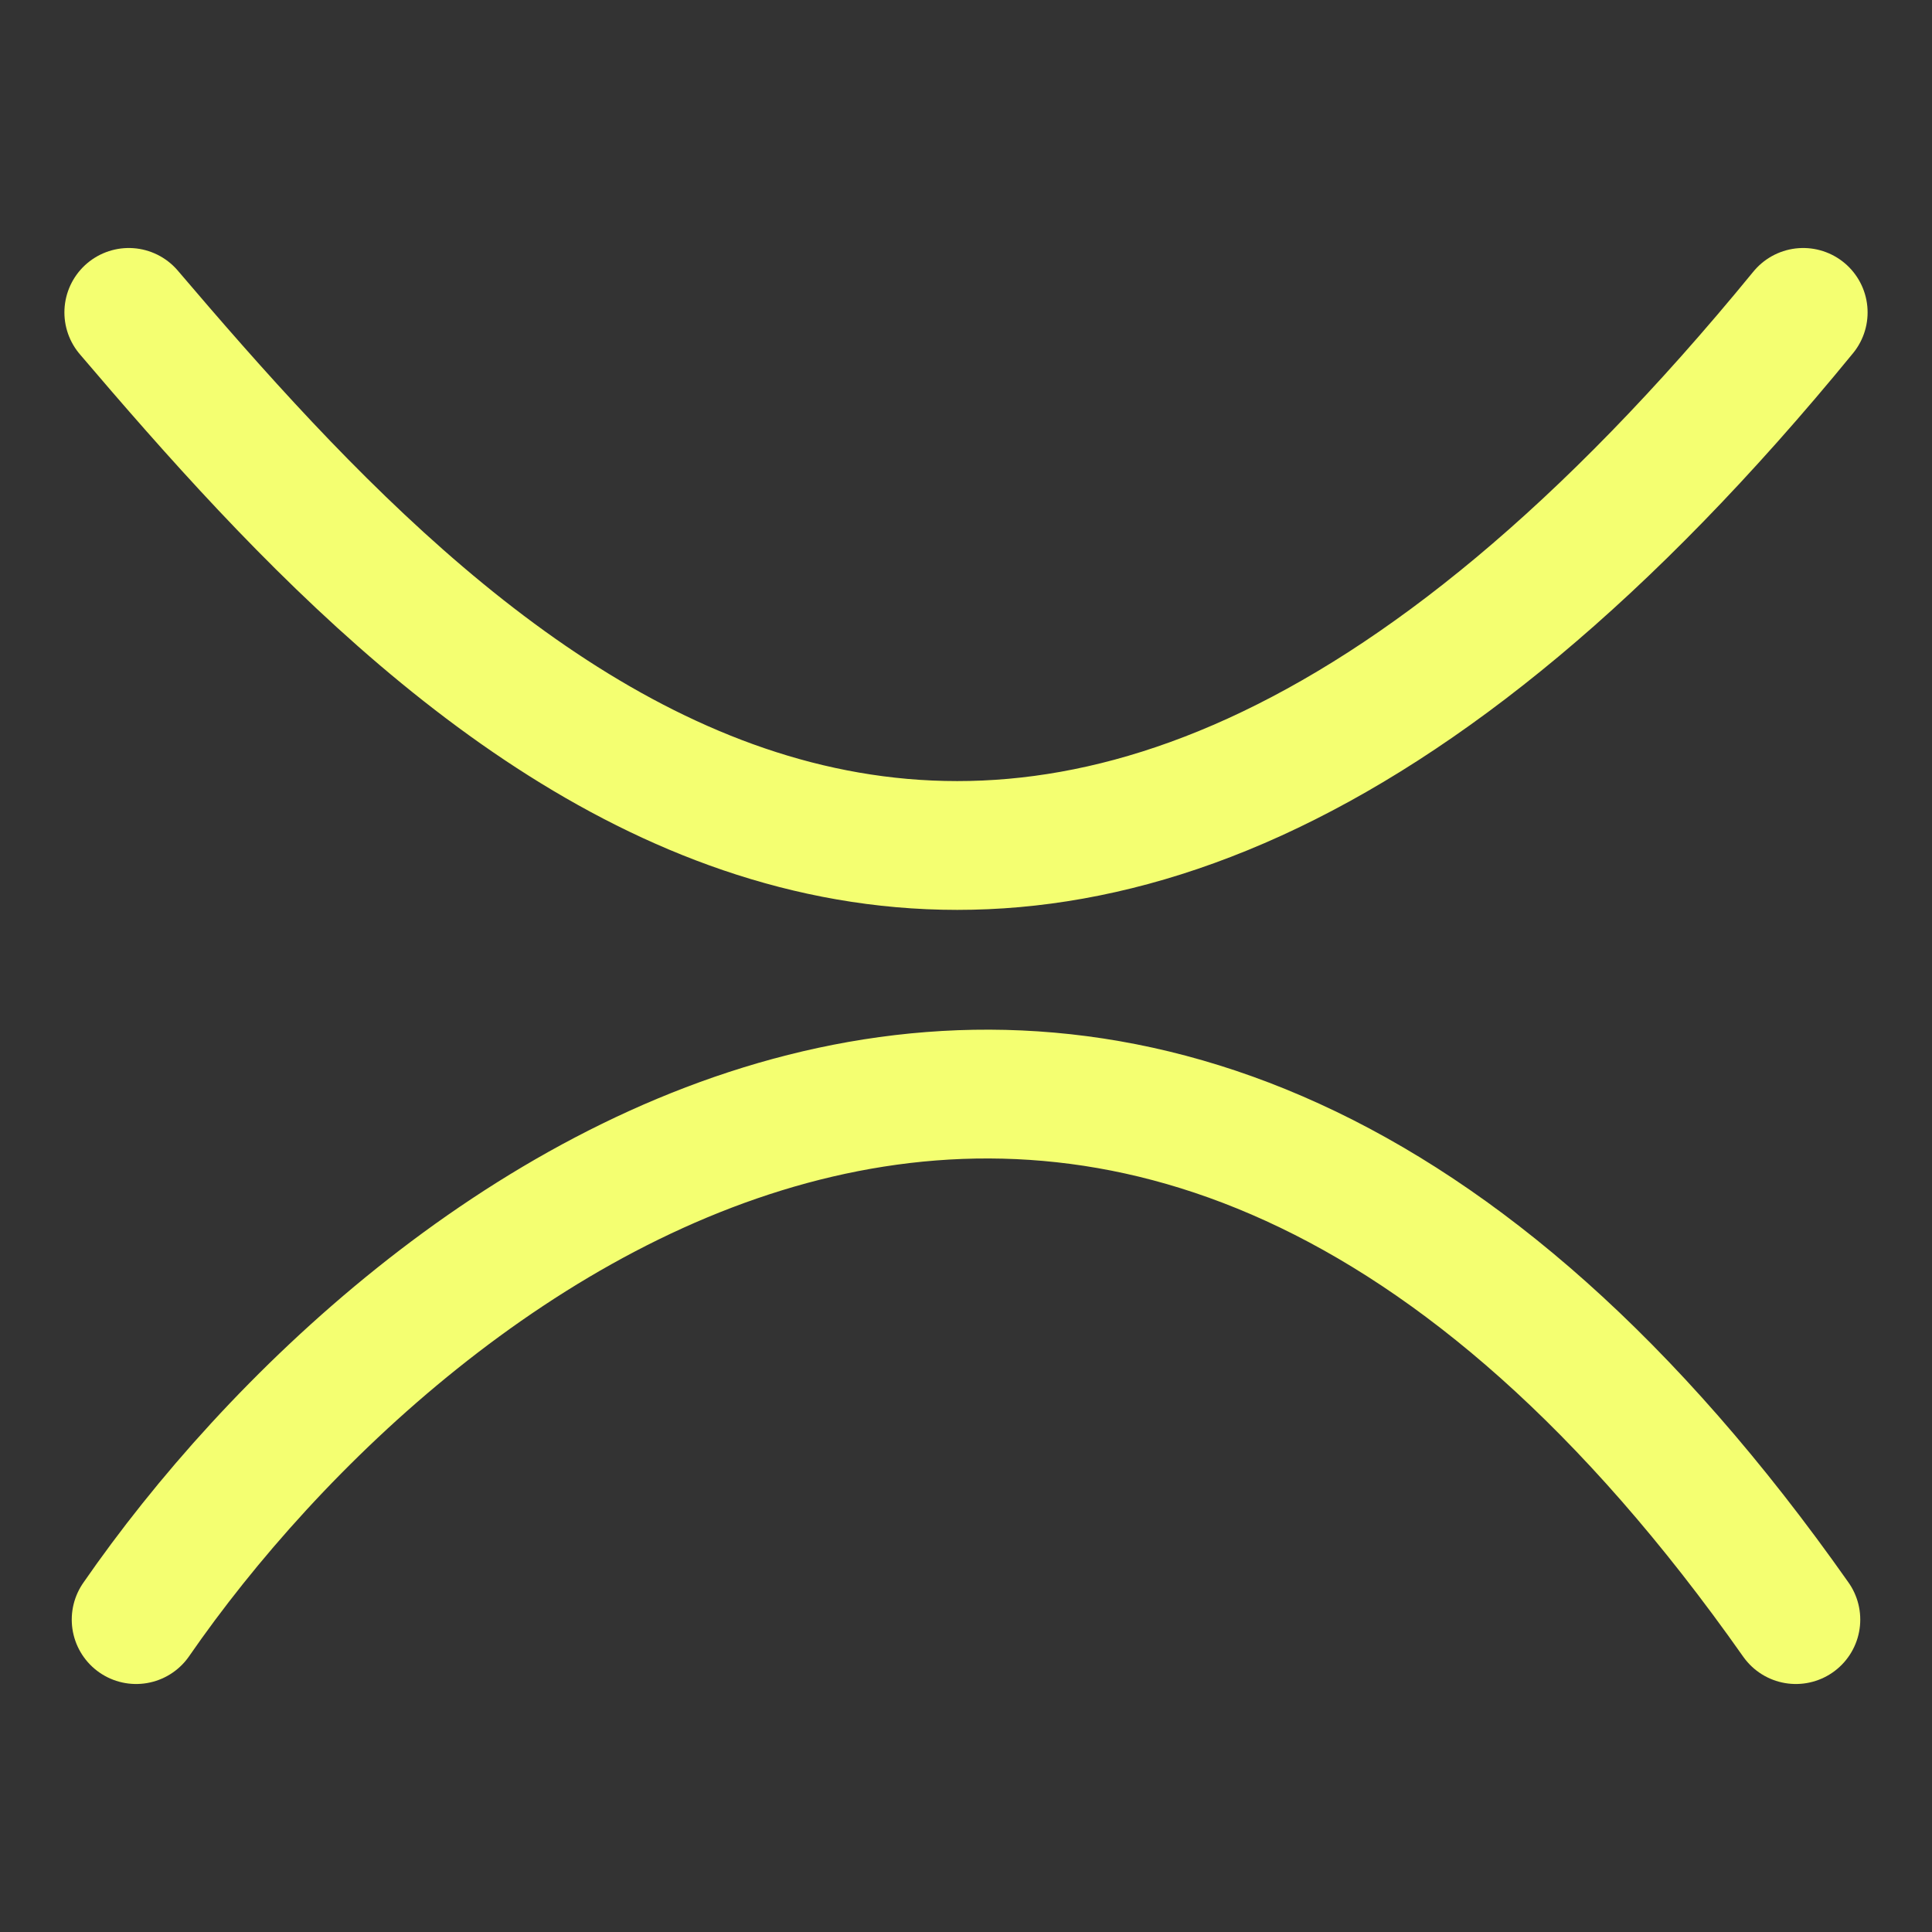
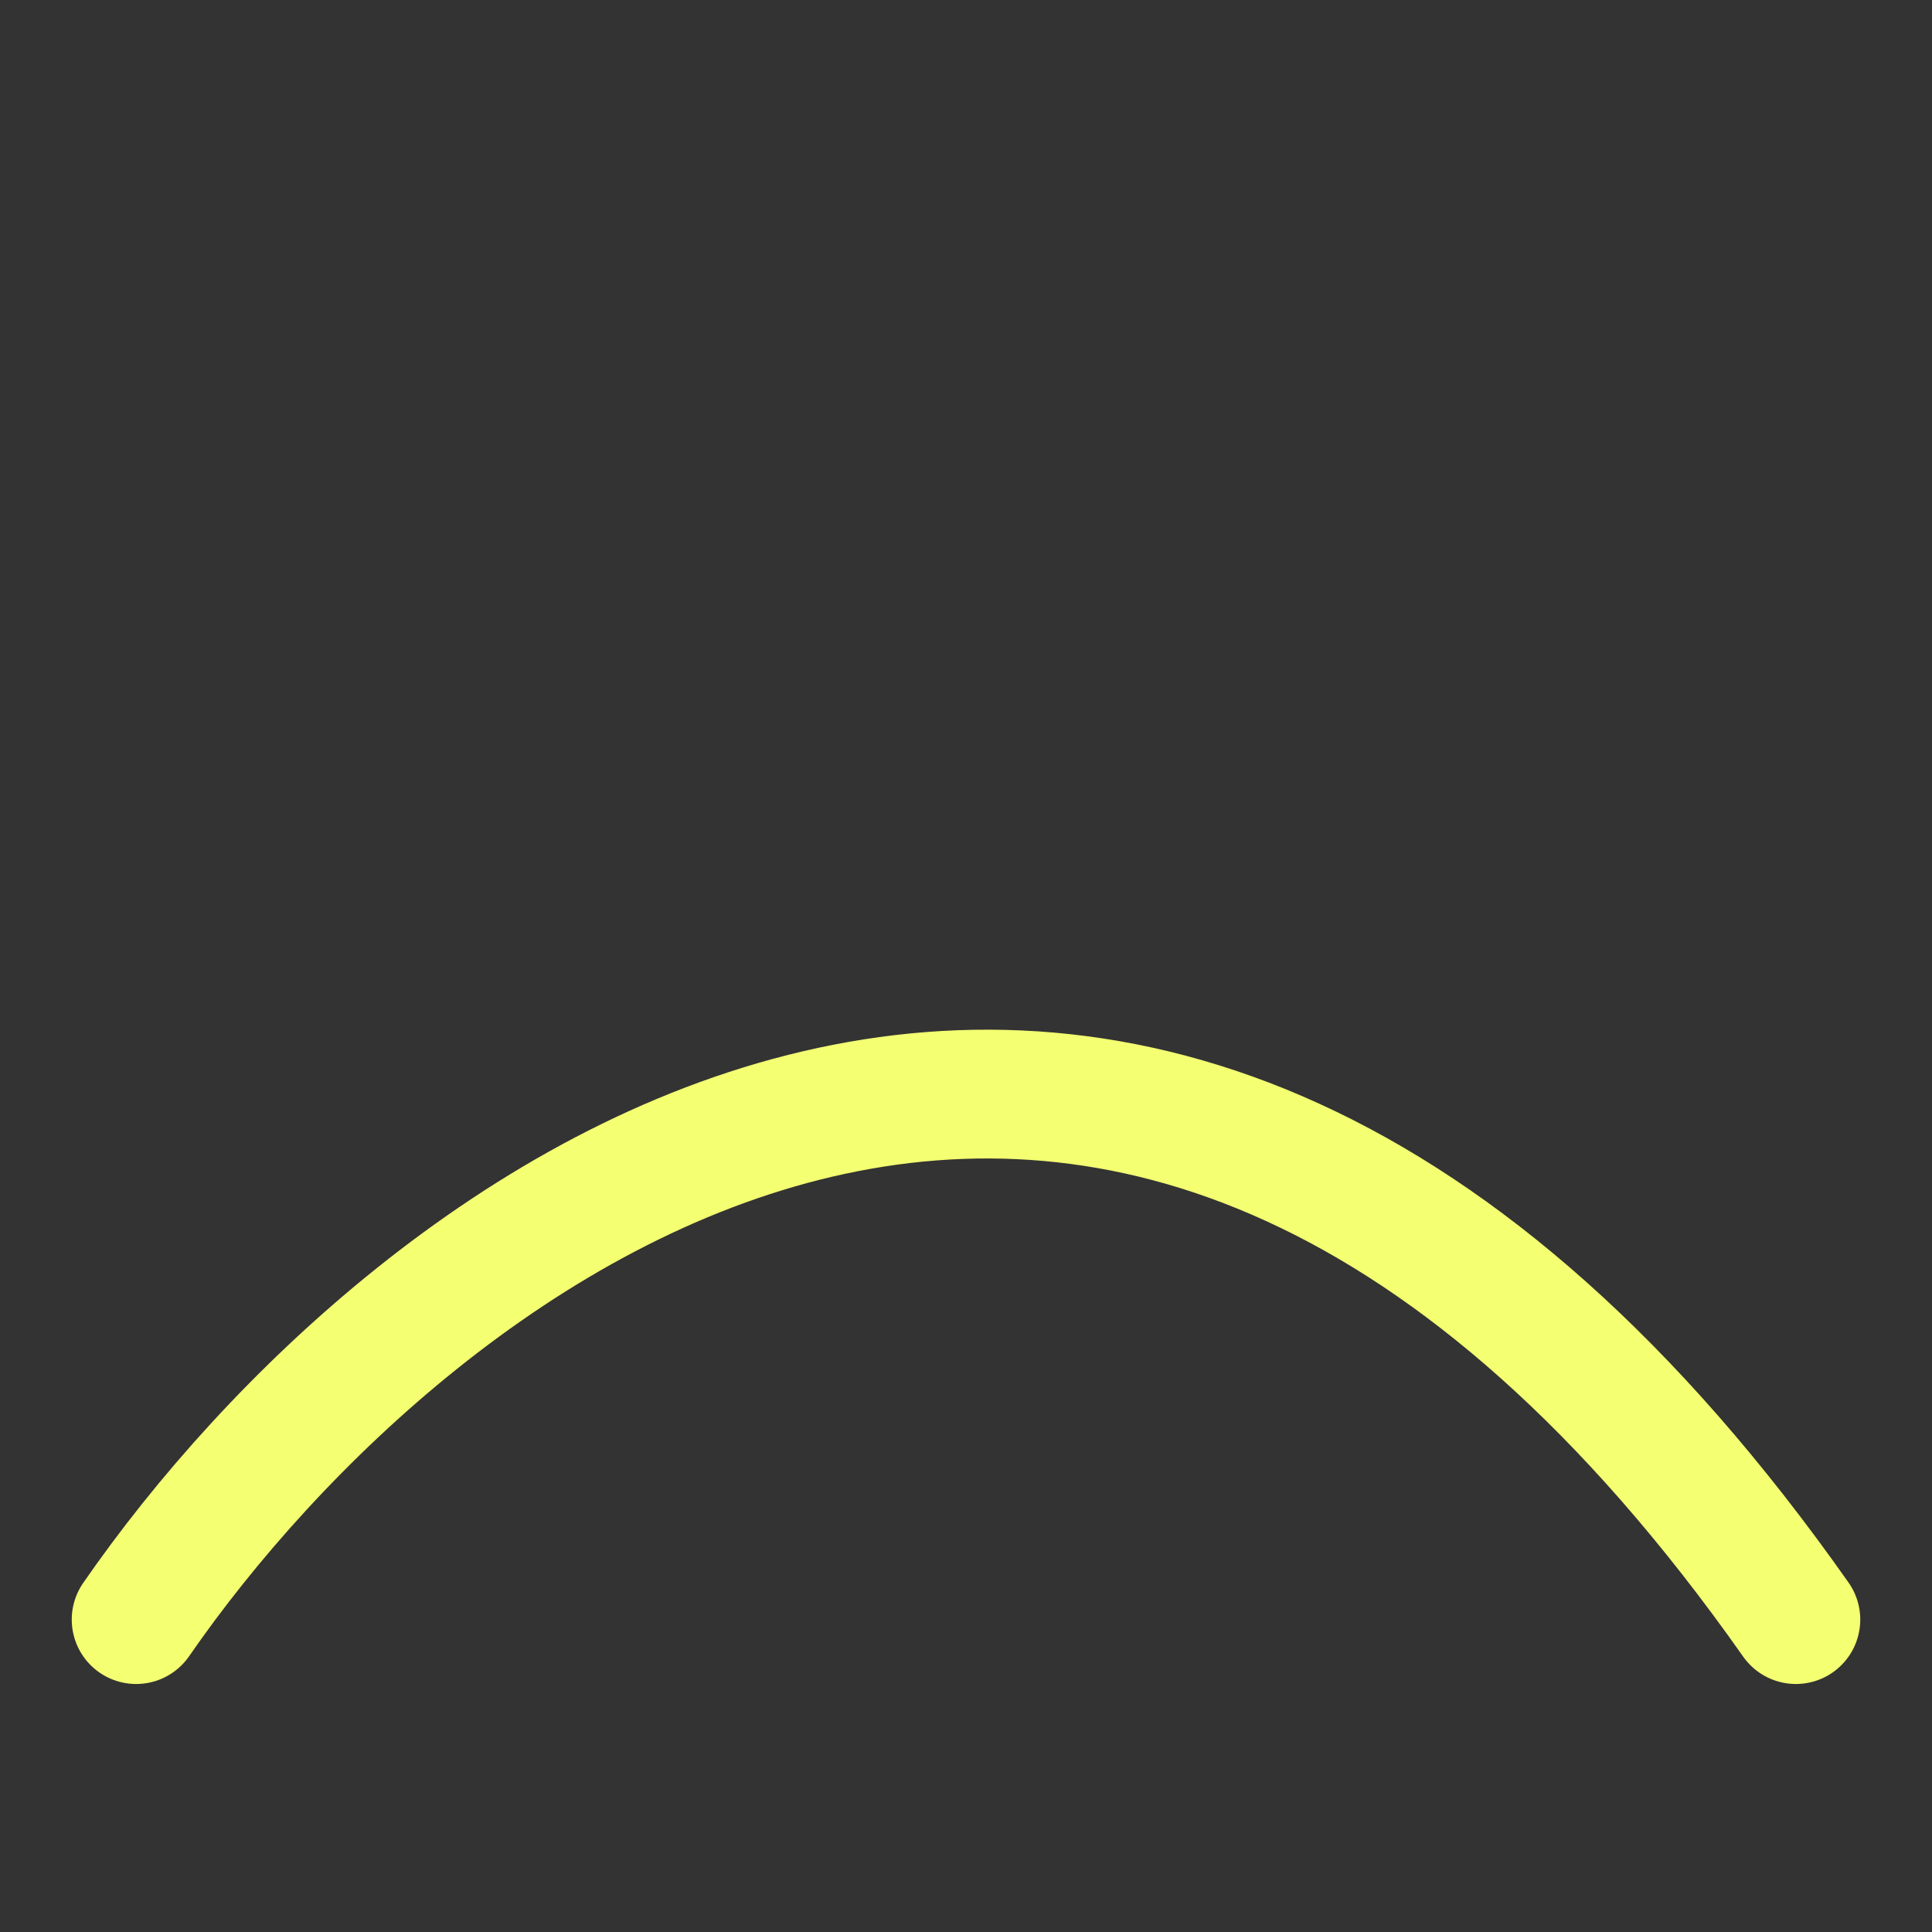
<svg xmlns="http://www.w3.org/2000/svg" viewBox="0 0 60 60" data-name="precision portion icon" id="precision_portion_icon">
  <rect x="0" y="0" width="60" height="60" fill="#333333" stroke="none" />
-   <path style="fill: none; stroke: #f4ff71; stroke-linecap: round; stroke-width: 4px;" d="M4,9.702c10.491,12.316,27.368,30.105,52,0" />
  <path style="fill: none; stroke: #f4ff71; stroke-linecap: round; stroke-width: 4px;" d="M4.228,50.298c8.515-12.316,30.744-29.558,51.544,0" />
</svg>